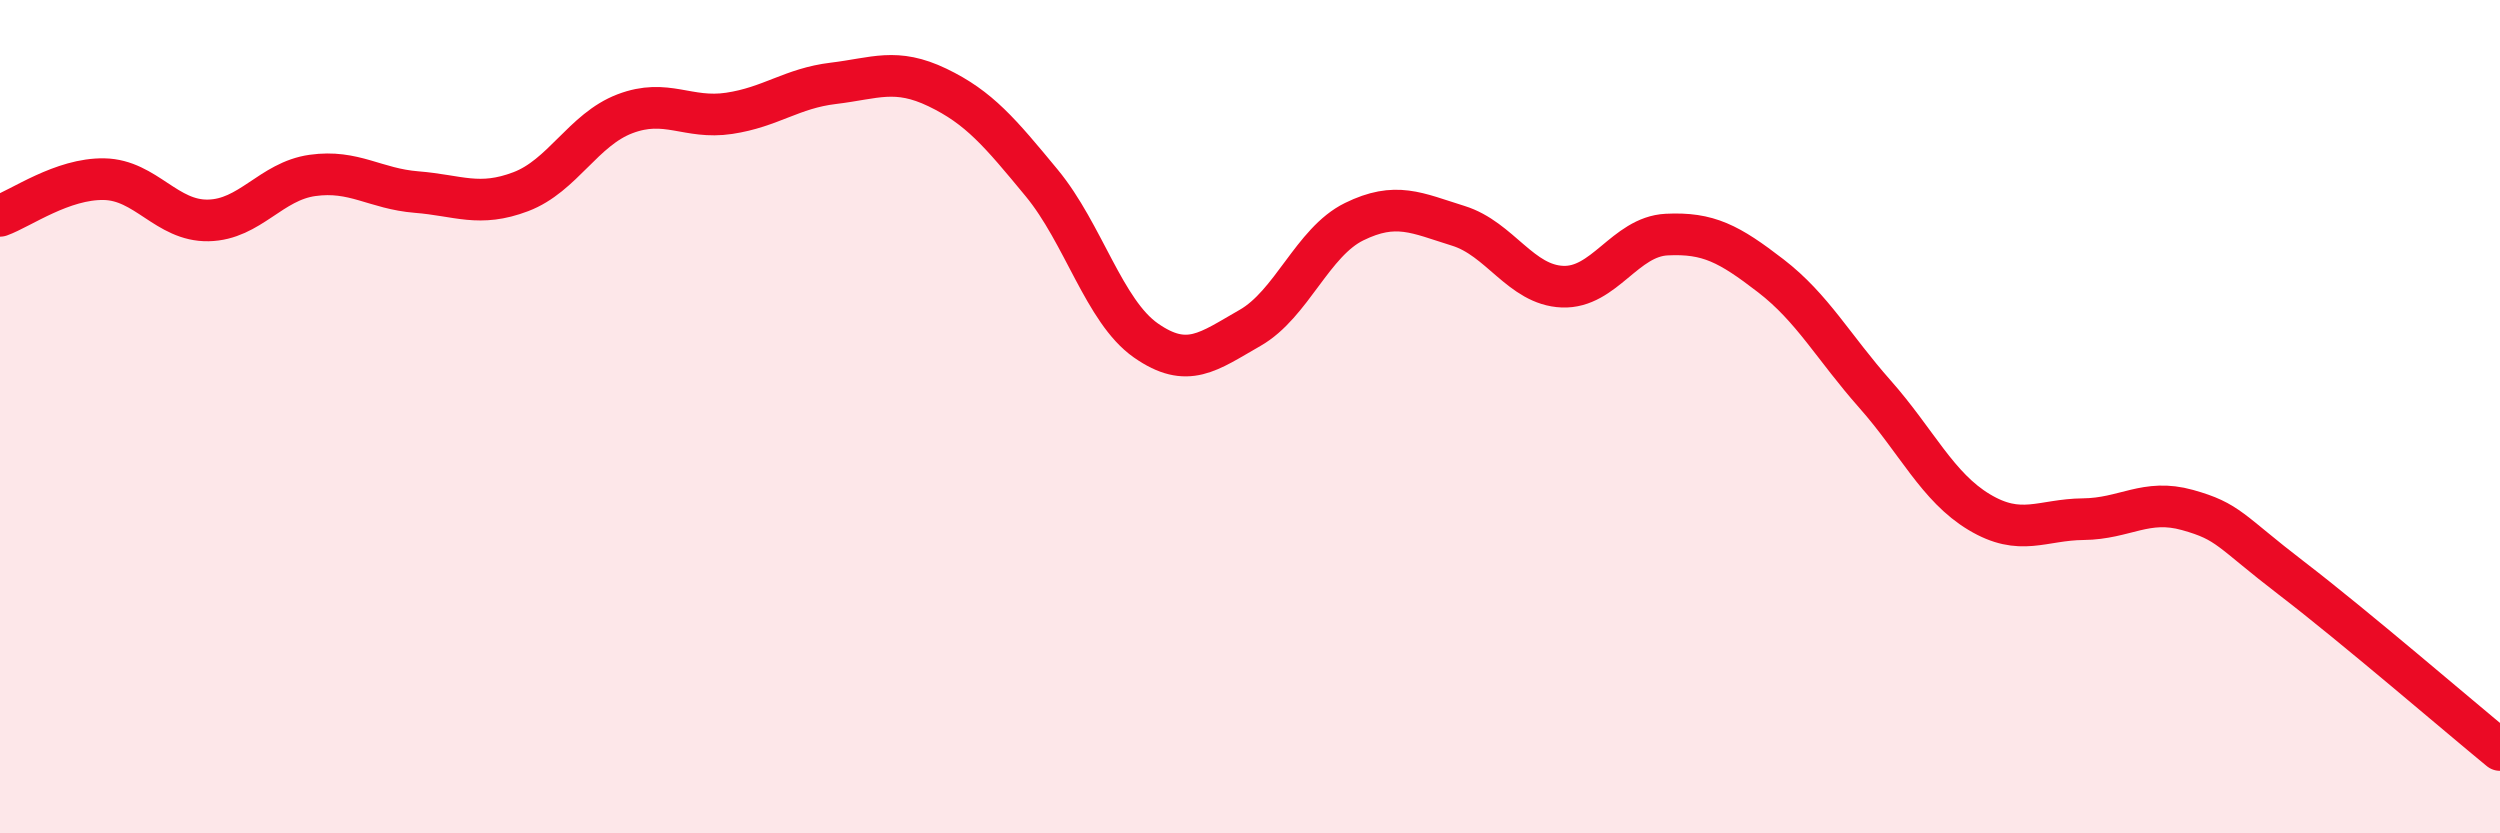
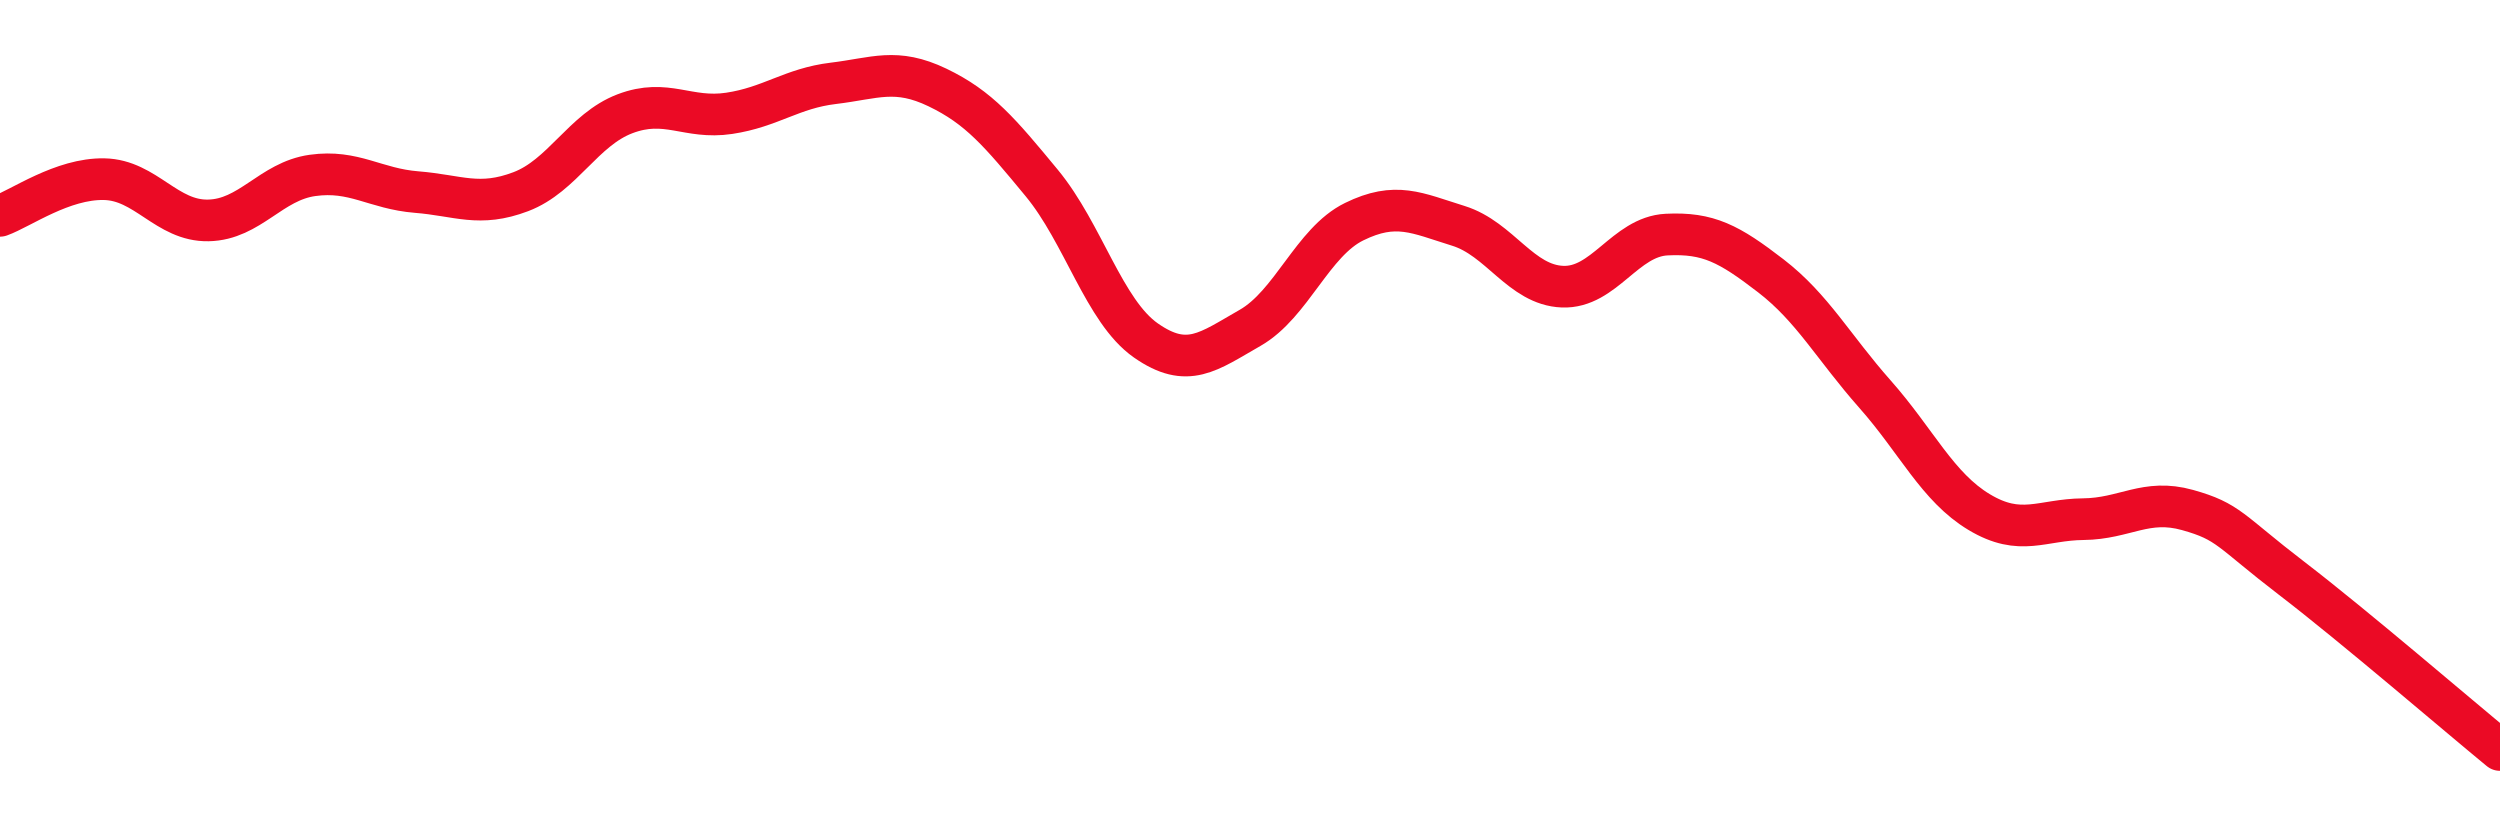
<svg xmlns="http://www.w3.org/2000/svg" width="60" height="20" viewBox="0 0 60 20">
-   <path d="M 0,5.18 C 0.5,5 1.5,4.28 2.5,4.3 C 3.5,4.32 4,5.31 5,5.29 C 6,5.27 6.5,4.35 7.5,4.21 C 8.5,4.07 9,4.53 10,4.61 C 11,4.69 11.5,4.98 12.5,4.6 C 13.5,4.22 14,3.11 15,2.73 C 16,2.35 16.5,2.87 17.5,2.72 C 18.5,2.57 19,2.12 20,2 C 21,1.88 21.5,1.62 22.5,2.1 C 23.5,2.58 24,3.18 25,4.39 C 26,5.6 26.5,7.47 27.5,8.17 C 28.5,8.87 29,8.44 30,7.87 C 31,7.3 31.5,5.81 32.5,5.32 C 33.5,4.83 34,5.11 35,5.42 C 36,5.73 36.5,6.84 37.5,6.88 C 38.5,6.92 39,5.68 40,5.63 C 41,5.58 41.5,5.85 42.5,6.62 C 43.5,7.39 44,8.33 45,9.46 C 46,10.59 46.5,11.69 47.5,12.29 C 48.5,12.89 49,12.47 50,12.46 C 51,12.45 51.5,11.96 52.5,12.24 C 53.5,12.52 53.5,12.73 55,13.88 C 56.5,15.03 59,17.18 60,18L60 20L0 20Z" fill="#EB0A25" opacity="0.1" stroke-linecap="round" stroke-linejoin="round" />
  <path d="M 0,5.18 C 0.5,5 1.5,4.28 2.5,4.3 C 3.5,4.32 4,5.31 5,5.29 C 6,5.27 6.5,4.35 7.5,4.21 C 8.5,4.07 9,4.53 10,4.61 C 11,4.69 11.5,4.98 12.5,4.6 C 13.5,4.22 14,3.11 15,2.73 C 16,2.35 16.5,2.87 17.5,2.72 C 18.5,2.57 19,2.12 20,2 C 21,1.88 21.5,1.62 22.5,2.1 C 23.5,2.58 24,3.18 25,4.39 C 26,5.6 26.5,7.47 27.5,8.17 C 28.5,8.87 29,8.44 30,7.87 C 31,7.3 31.5,5.81 32.5,5.32 C 33.5,4.83 34,5.11 35,5.42 C 36,5.73 36.5,6.84 37.5,6.88 C 38.5,6.92 39,5.68 40,5.63 C 41,5.58 41.5,5.85 42.5,6.62 C 43.5,7.39 44,8.33 45,9.46 C 46,10.59 46.5,11.69 47.5,12.29 C 48.5,12.89 49,12.47 50,12.46 C 51,12.45 51.5,11.96 52.5,12.24 C 53.5,12.52 53.5,12.73 55,13.88 C 56.5,15.03 59,17.18 60,18" stroke="#EB0A25" stroke-width="1" fill="none" stroke-linecap="round" stroke-linejoin="round" />
</svg>